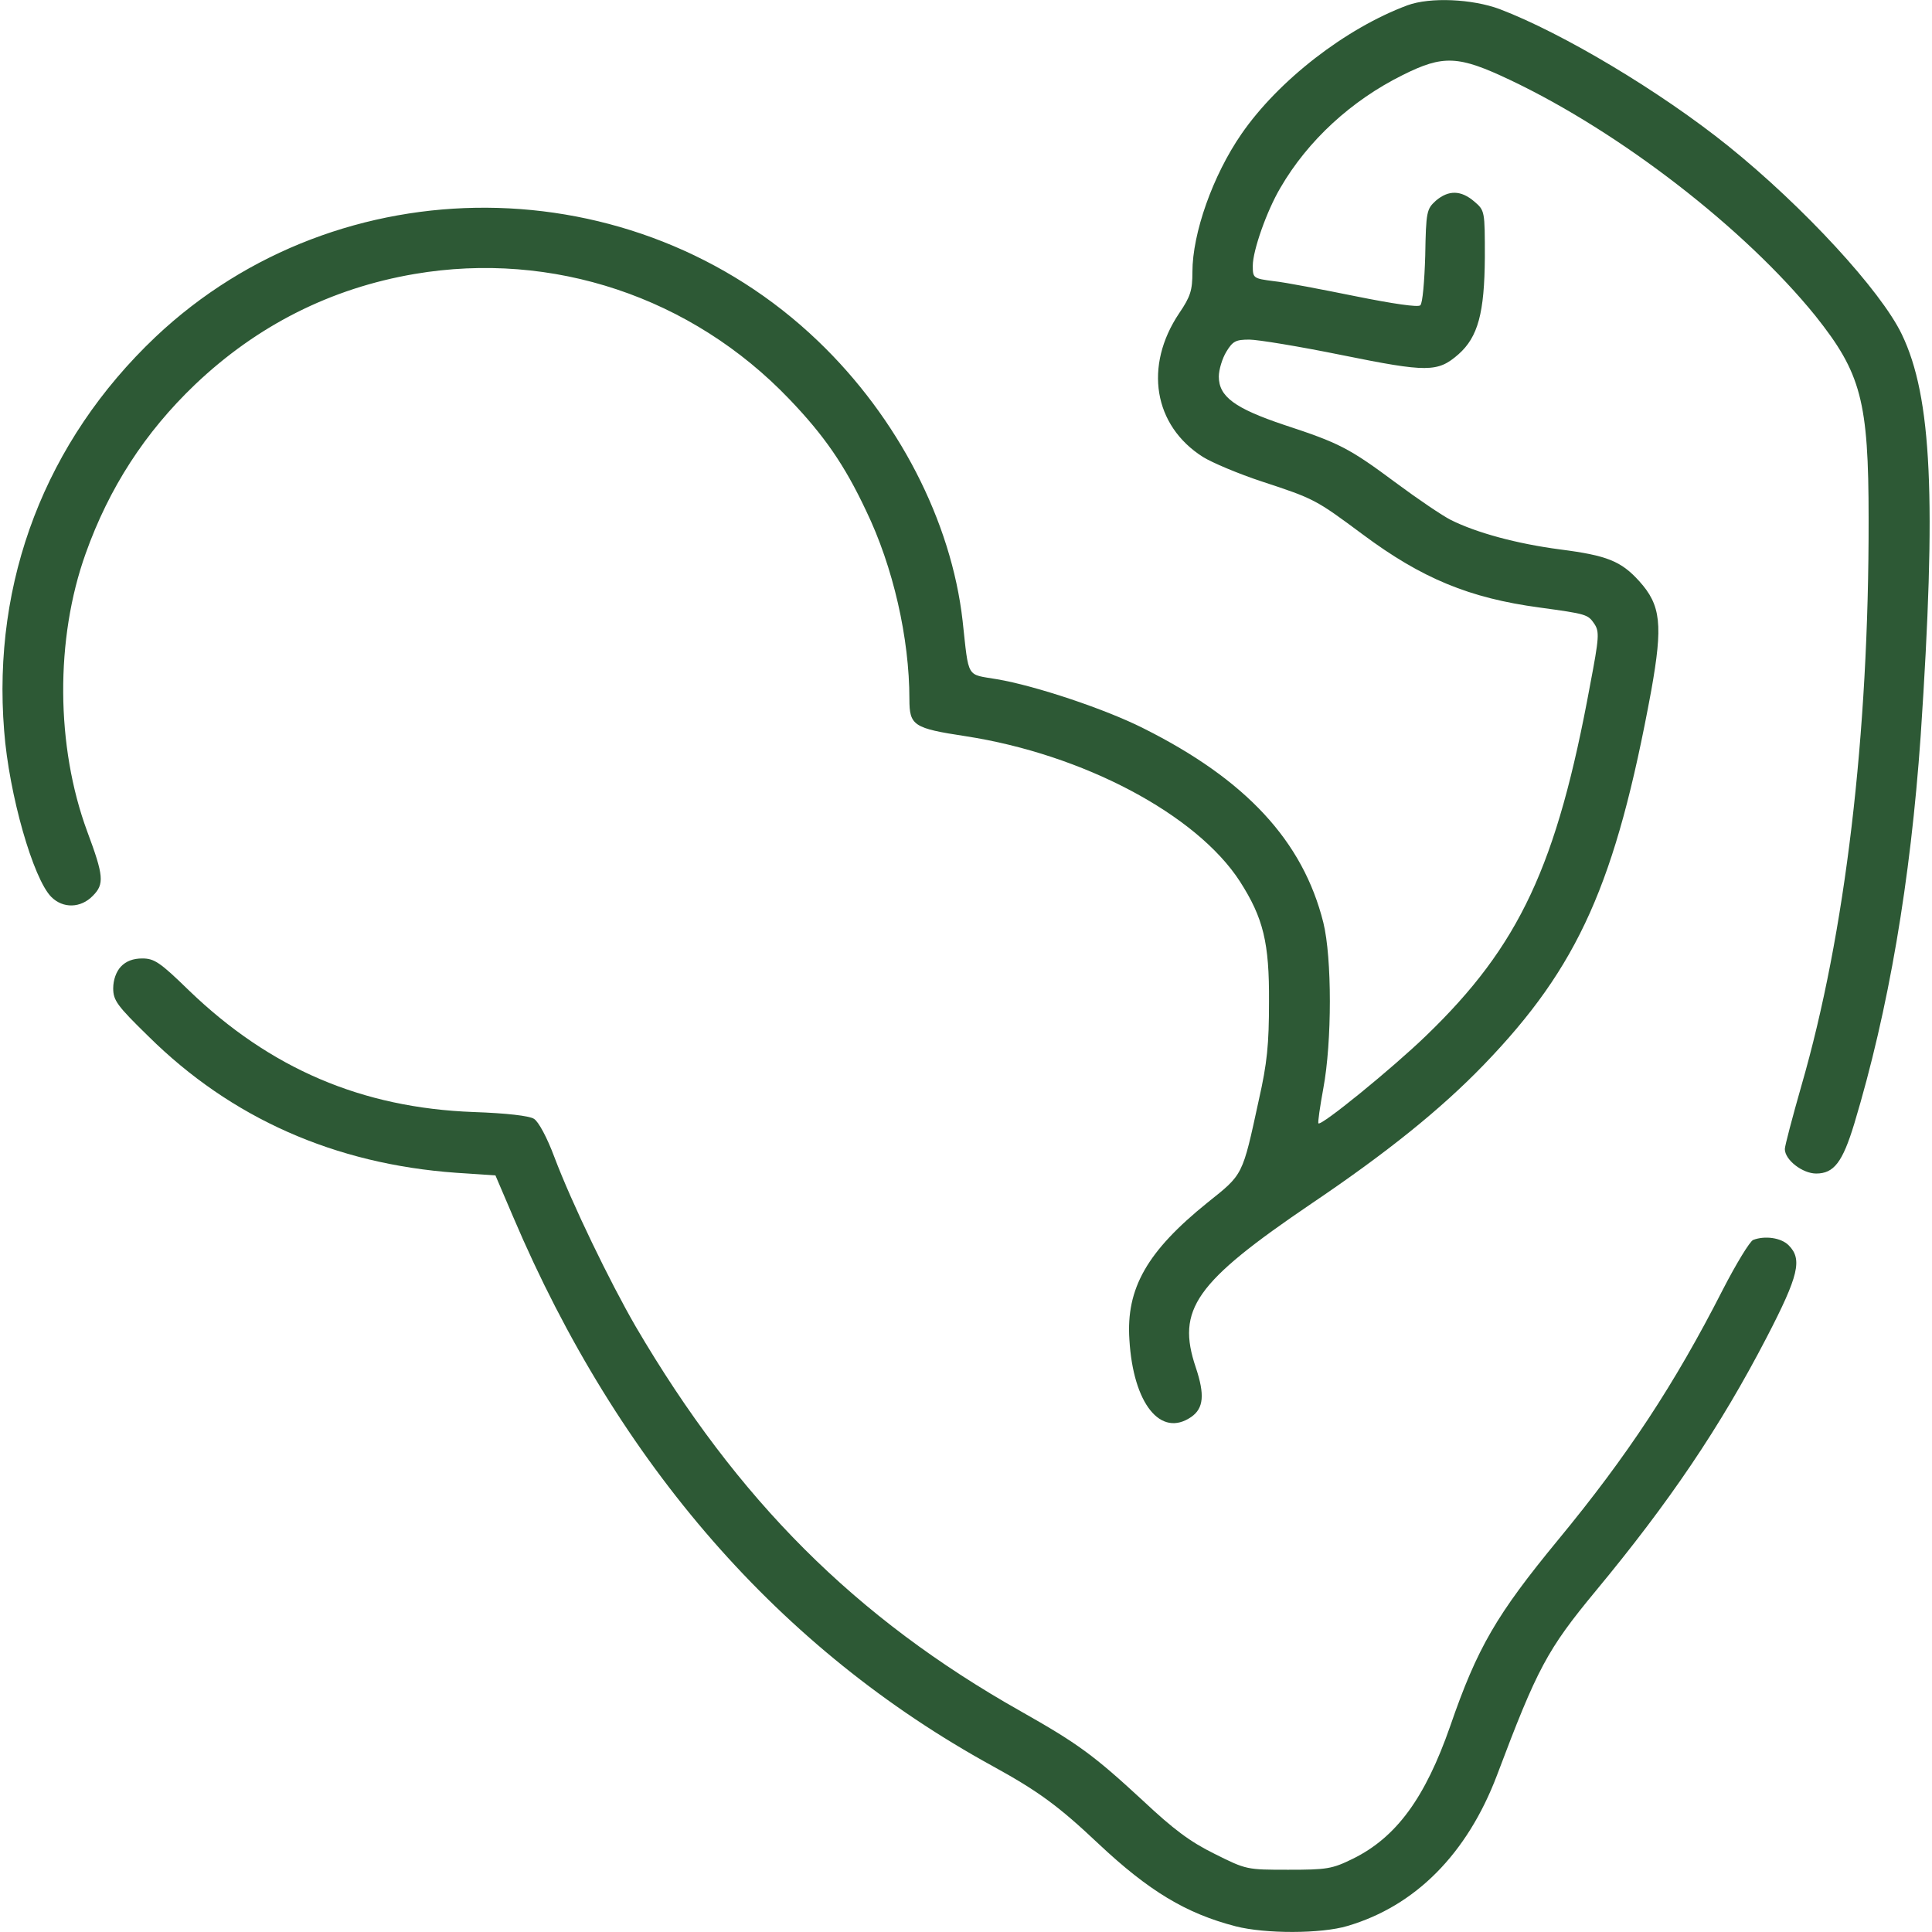
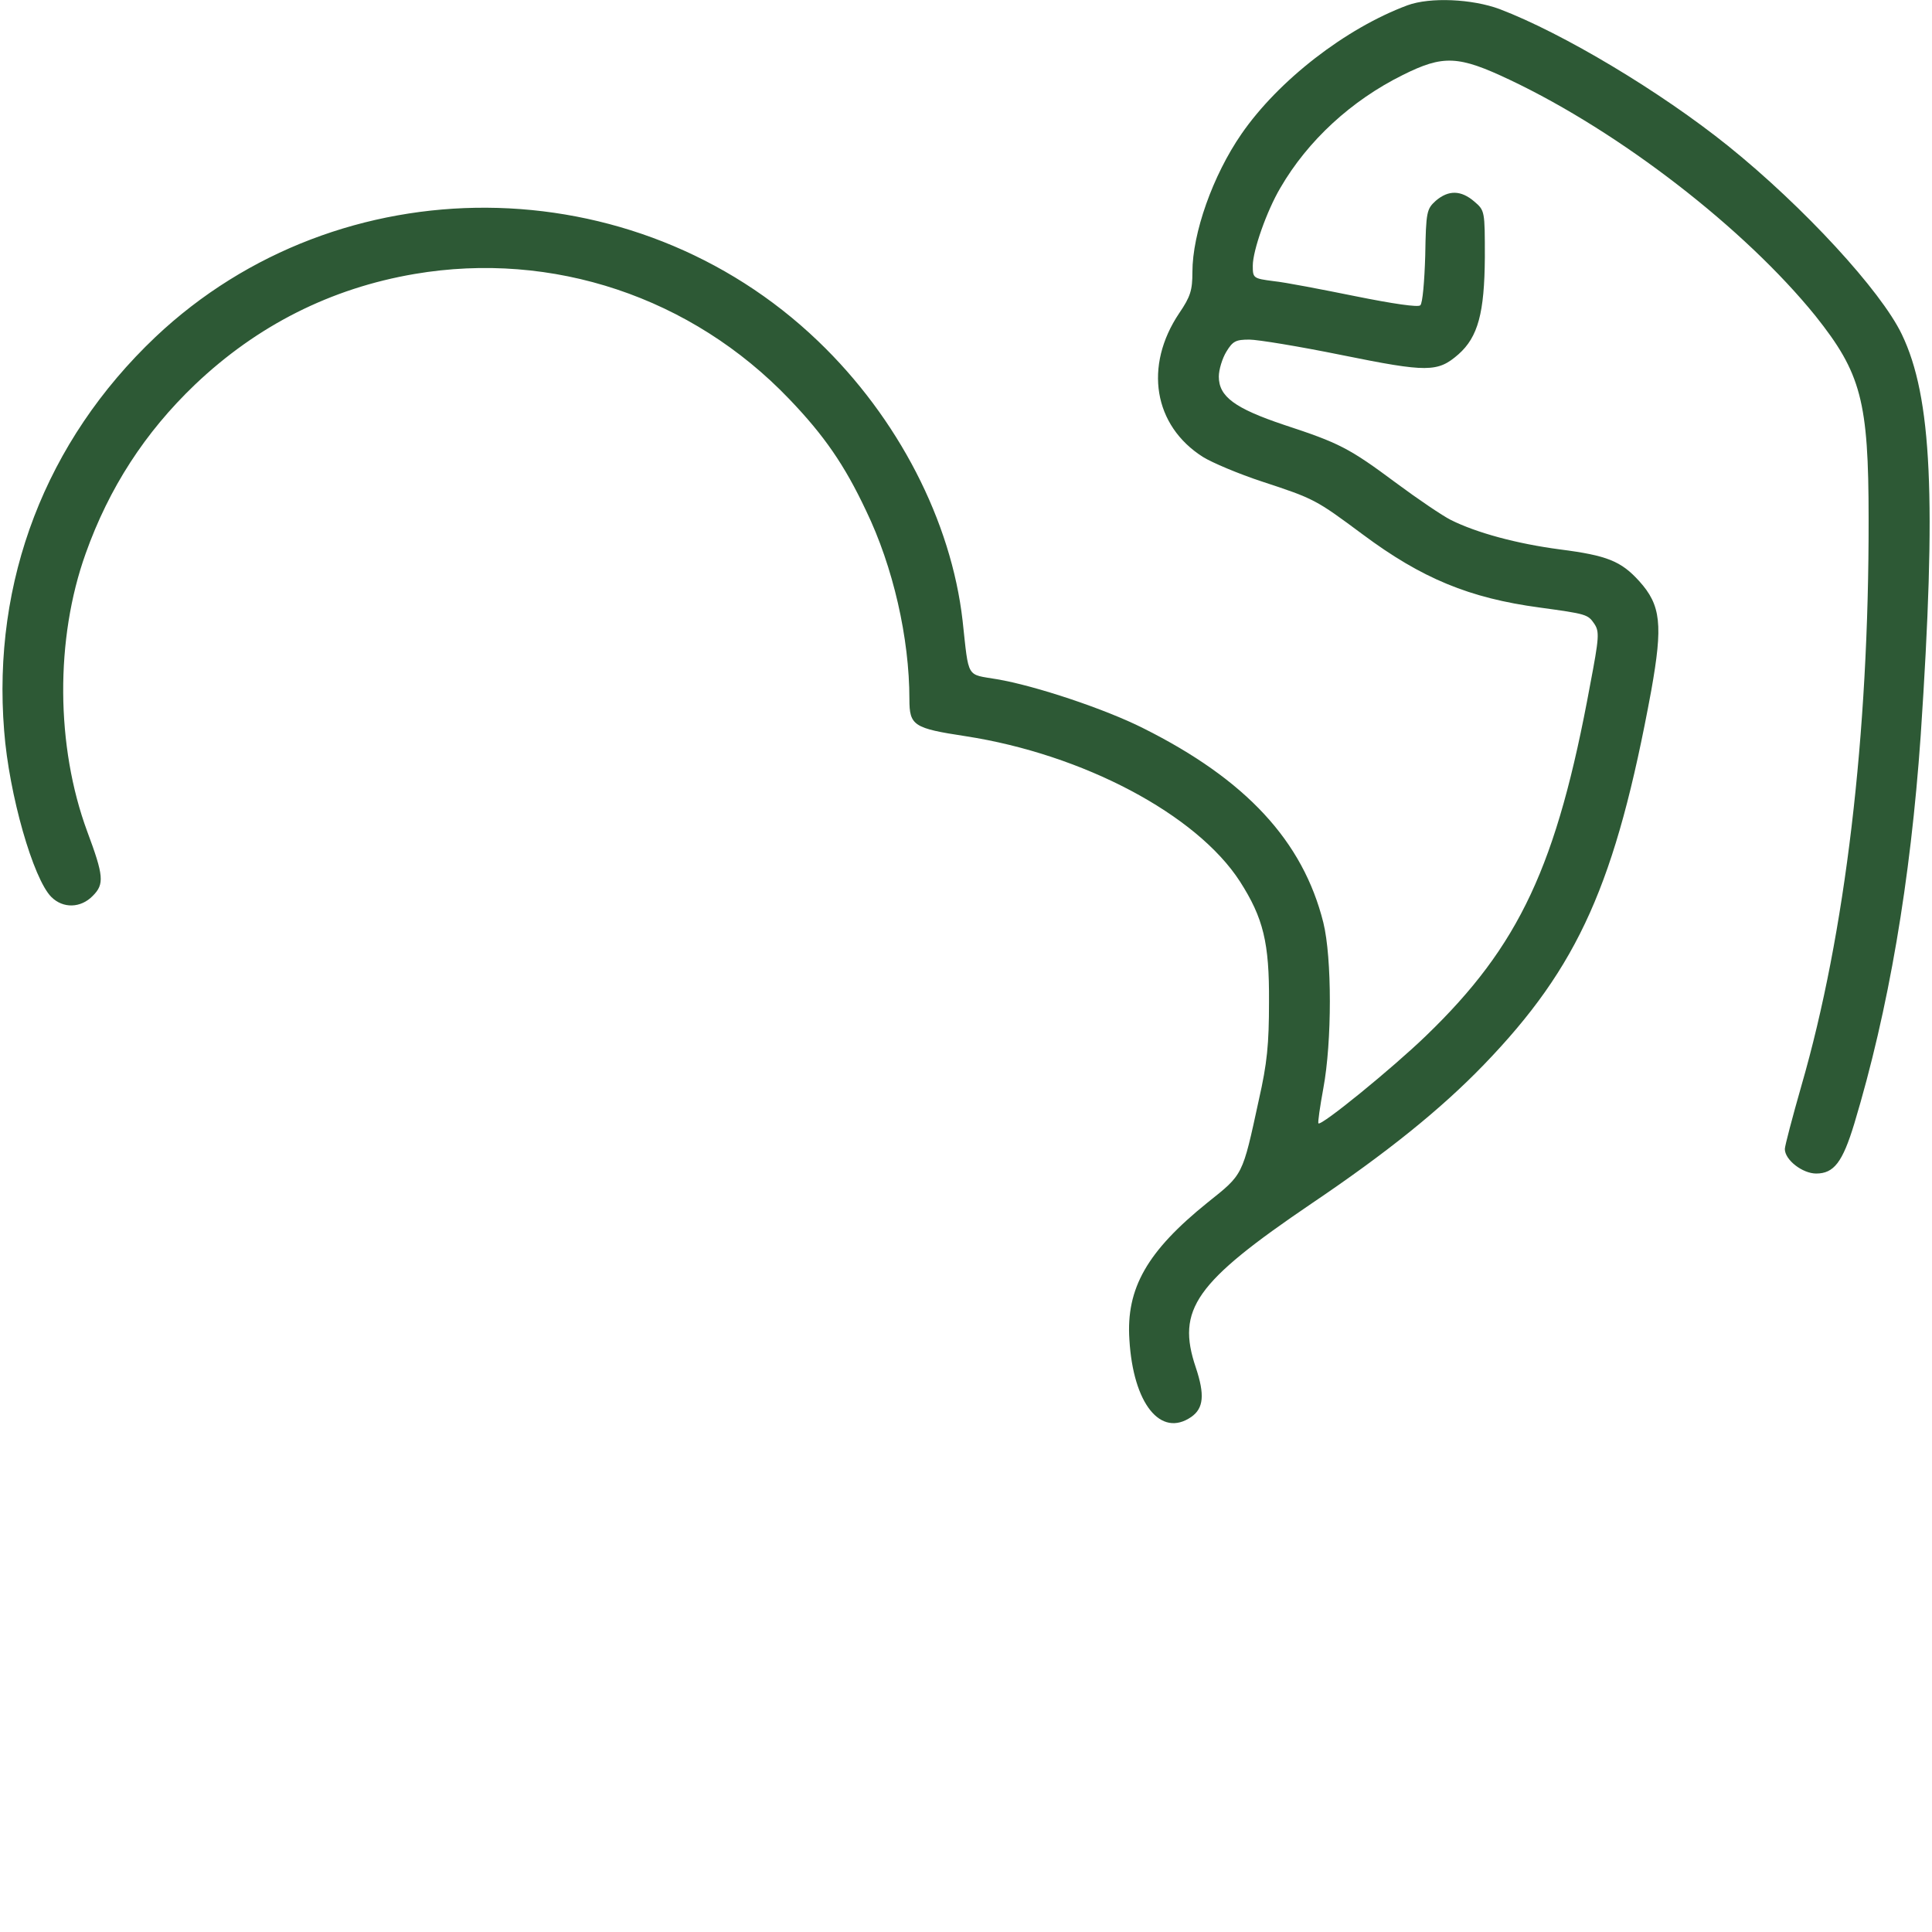
<svg xmlns="http://www.w3.org/2000/svg" width="200" height="200" viewBox="0 0 200 200" fill="none">
  <path d="M145.703 0.547C139.297 2.93 132.344 8.32 128.516 13.867C125.547 18.164 123.438 24.141 123.438 28.164C123.438 30.039 123.242 30.703 122.07 32.422C118.398 37.891 119.414 44.063 124.531 47.305C125.469 47.891 128.242 49.063 130.625 49.844C136.094 51.641 136.211 51.719 141.055 55.313C147.188 59.883 152.109 61.914 159.375 62.891C164.219 63.555 164.375 63.594 165.039 64.57C165.586 65.391 165.547 65.977 164.609 70.898C161.172 89.609 157.305 97.891 147.617 107.227C144.141 110.586 136.758 116.602 136.484 116.289C136.406 116.211 136.641 114.57 136.992 112.656C137.891 107.852 137.891 99.141 136.992 95.508C134.883 87.07 128.984 80.703 118.359 75.391C114.414 73.398 107.148 70.977 103.203 70.313C100 69.766 100.313 70.352 99.648 64.258C98.477 53.945 92.969 43.242 84.688 35.313C65.664 17.07 35.156 16.875 16.094 34.883C4.727 45.664 -0.82 60.117 0.43 75.664C0.937 82.266 3.438 90.977 5.312 92.852C6.523 94.063 8.359 94.023 9.609 92.734C10.82 91.523 10.742 90.664 9.023 86.055C5.781 77.266 5.703 66.133 8.867 57.305C11.289 50.508 15 44.766 20.195 39.805C26.602 33.711 34.219 29.844 42.93 28.36C57.188 25.938 71.602 30.742 81.719 41.328C85.312 45.078 87.422 48.125 89.648 52.852C92.461 58.672 94.141 66.055 94.141 72.383C94.141 75.117 94.57 75.391 99.961 76.211C112.109 78.086 123.867 84.297 128.359 91.25C130.781 95.039 131.406 97.578 131.367 103.711C131.367 108.125 131.172 110.078 130.313 113.867C128.594 121.797 128.711 121.524 125 124.492C118.75 129.531 116.563 133.359 116.914 138.672C117.305 145.313 120.156 148.867 123.32 146.68C124.609 145.781 124.727 144.375 123.789 141.563C121.758 135.547 123.711 132.774 135.742 124.609C143.555 119.336 149.141 114.844 153.594 110.234C163.438 100.039 167.266 91.406 170.938 71.484C172.149 64.688 171.953 62.656 169.688 60.156C167.813 58.086 166.367 57.5 161.484 56.875C157.031 56.289 152.852 55.156 150.195 53.828C149.336 53.398 146.797 51.68 144.531 50C139.649 46.367 138.633 45.859 132.93 43.984C127.813 42.266 126.172 41.055 126.172 38.984C126.172 38.281 126.524 37.109 126.953 36.406C127.617 35.313 127.93 35.156 129.336 35.156C130.195 35.156 134.492 35.859 138.906 36.758C147.774 38.555 148.828 38.555 150.977 36.68C153.008 34.883 153.672 32.383 153.711 26.641C153.711 21.836 153.711 21.797 152.617 20.86C151.25 19.688 149.961 19.648 148.633 20.781C147.695 21.641 147.617 21.875 147.539 26.485C147.461 29.102 147.266 31.406 147.031 31.602C146.836 31.836 144.18 31.445 140.313 30.664C136.836 29.961 133.008 29.219 131.836 29.102C129.727 28.828 129.688 28.789 129.688 27.5C129.688 25.938 131.133 21.836 132.539 19.453C135.391 14.531 139.922 10.391 145.195 7.774C149.414 5.664 150.977 5.742 156.328 8.281C167.774 13.711 180.625 23.672 187.93 32.695C192.656 38.633 193.438 41.484 193.438 53.711C193.477 76.094 191.016 96.719 186.484 112.383C185.547 115.664 184.766 118.633 184.766 118.945C184.766 120.078 186.602 121.484 188.008 121.484C189.844 121.484 190.742 120.313 191.953 116.328C195.508 104.531 197.774 91.211 198.828 76.172C200.469 51.719 200 41.094 196.875 34.609C194.727 30.117 186.719 21.406 178.906 15.117C171.914 9.492 161.797 3.438 155.234 0.938C152.383 -0.117 148.047 -0.312 145.703 0.547Z" fill="#2D5935" />
-   <path d="M12.5 100.078C12.031 100.586 11.719 101.445 11.719 102.305C11.719 103.555 12.109 104.102 15.351 107.266C23.906 115.742 34.648 120.508 47.227 121.406L51.289 121.68L53.125 125.977C64.023 151.602 80.742 170.742 102.734 182.813C107.5 185.43 109.57 186.953 113.711 190.859C118.906 195.742 122.773 198.086 127.93 199.414C130.977 200.195 136.758 200.195 139.492 199.375C146.523 197.305 151.875 191.914 154.961 183.789C159.141 172.695 160.156 170.781 165.195 164.688C172.773 155.547 178.047 147.773 182.891 138.438C186.211 132.031 186.602 130.352 185.156 128.906C184.375 128.125 182.695 127.891 181.484 128.359C181.133 128.516 179.727 130.82 178.32 133.555C173.359 143.281 168.477 150.703 161.289 159.414C154.922 167.148 152.93 170.547 150.117 178.711C147.539 186.094 144.57 190.195 140.039 192.422C137.891 193.477 137.344 193.555 133.359 193.555C129.062 193.555 129.023 193.555 125.742 191.914C123.203 190.664 121.484 189.375 118.32 186.406C113.203 181.68 111.602 180.508 105.664 177.148C88.555 167.5 76.328 155.273 65.82 137.344C63.125 132.695 59.18 124.531 57.383 119.766C56.641 117.773 55.742 116.094 55.273 115.82C54.805 115.508 52.422 115.234 49.023 115.117C37.461 114.688 27.969 110.625 19.57 102.539C16.562 99.609 15.976 99.219 14.726 99.219C13.789 99.219 13.047 99.492 12.5 100.078Z" fill="#2D5935" />
</svg>